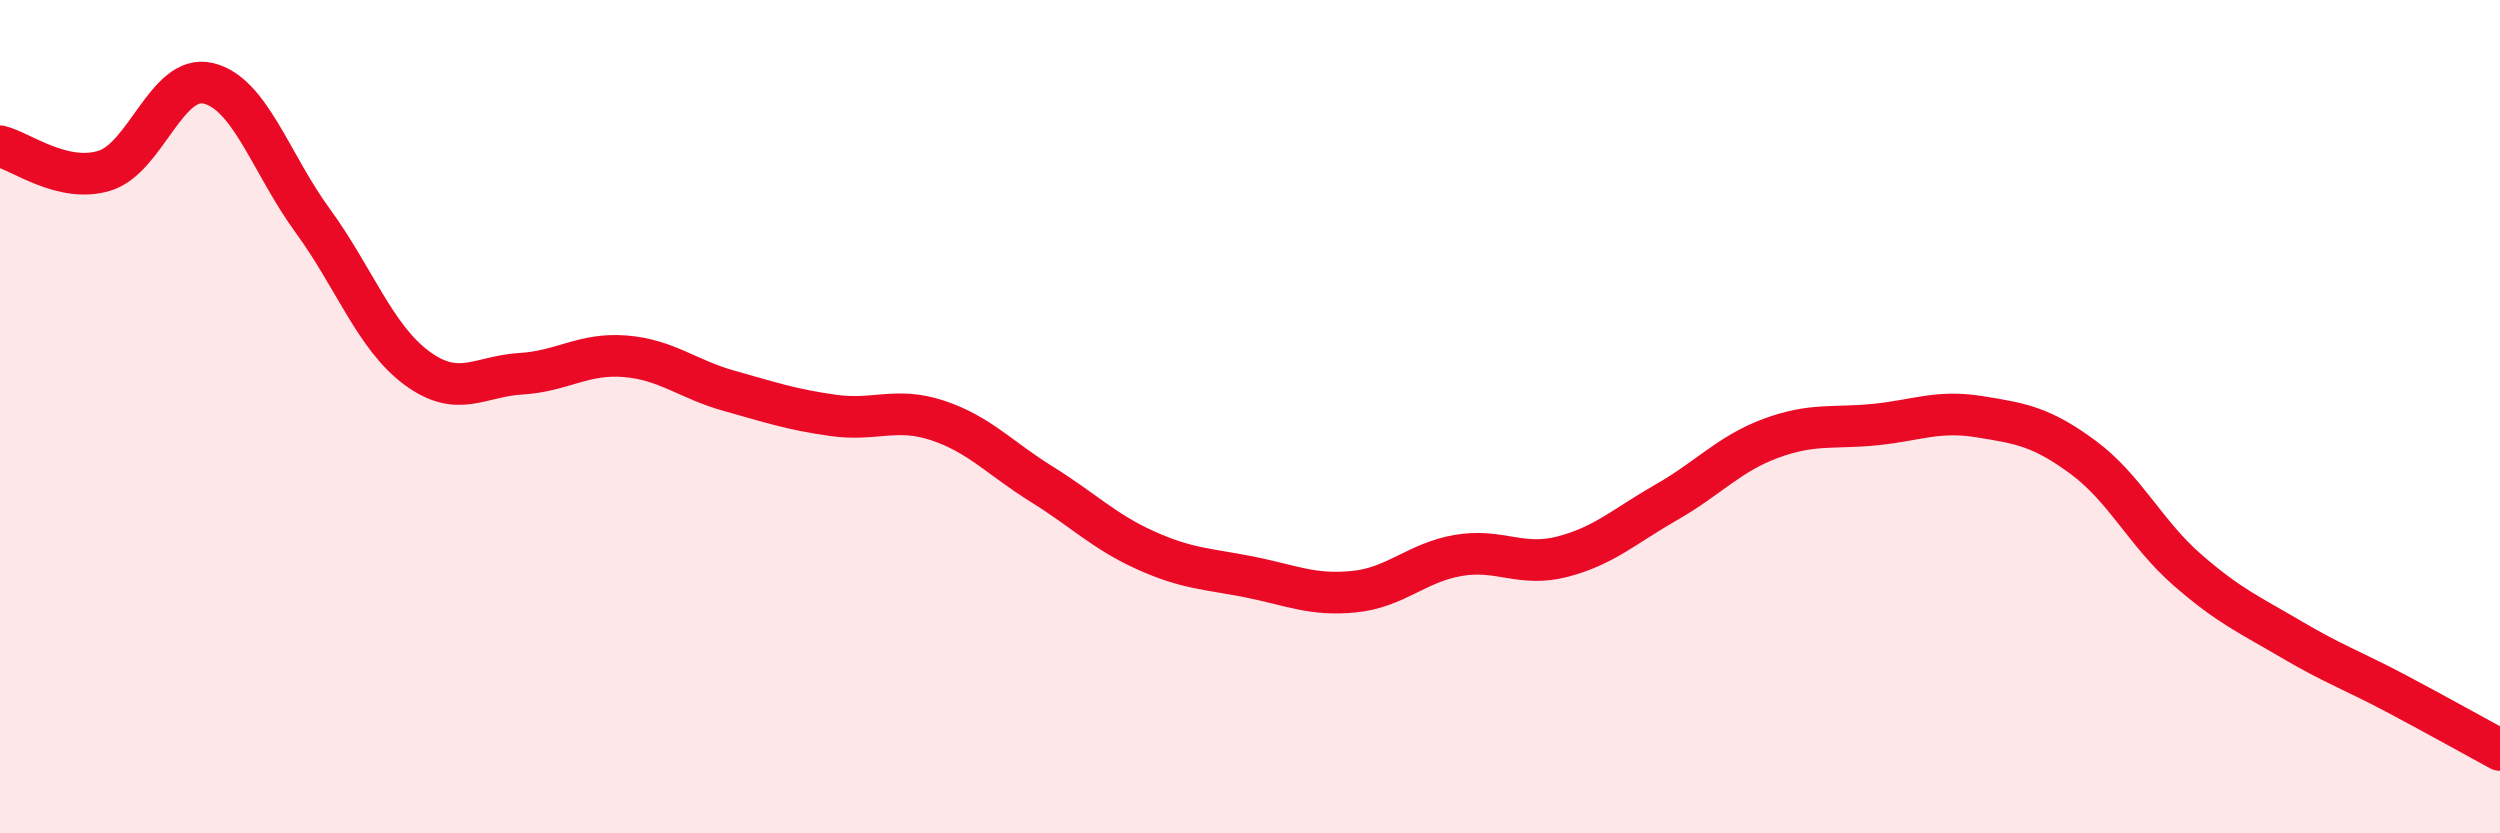
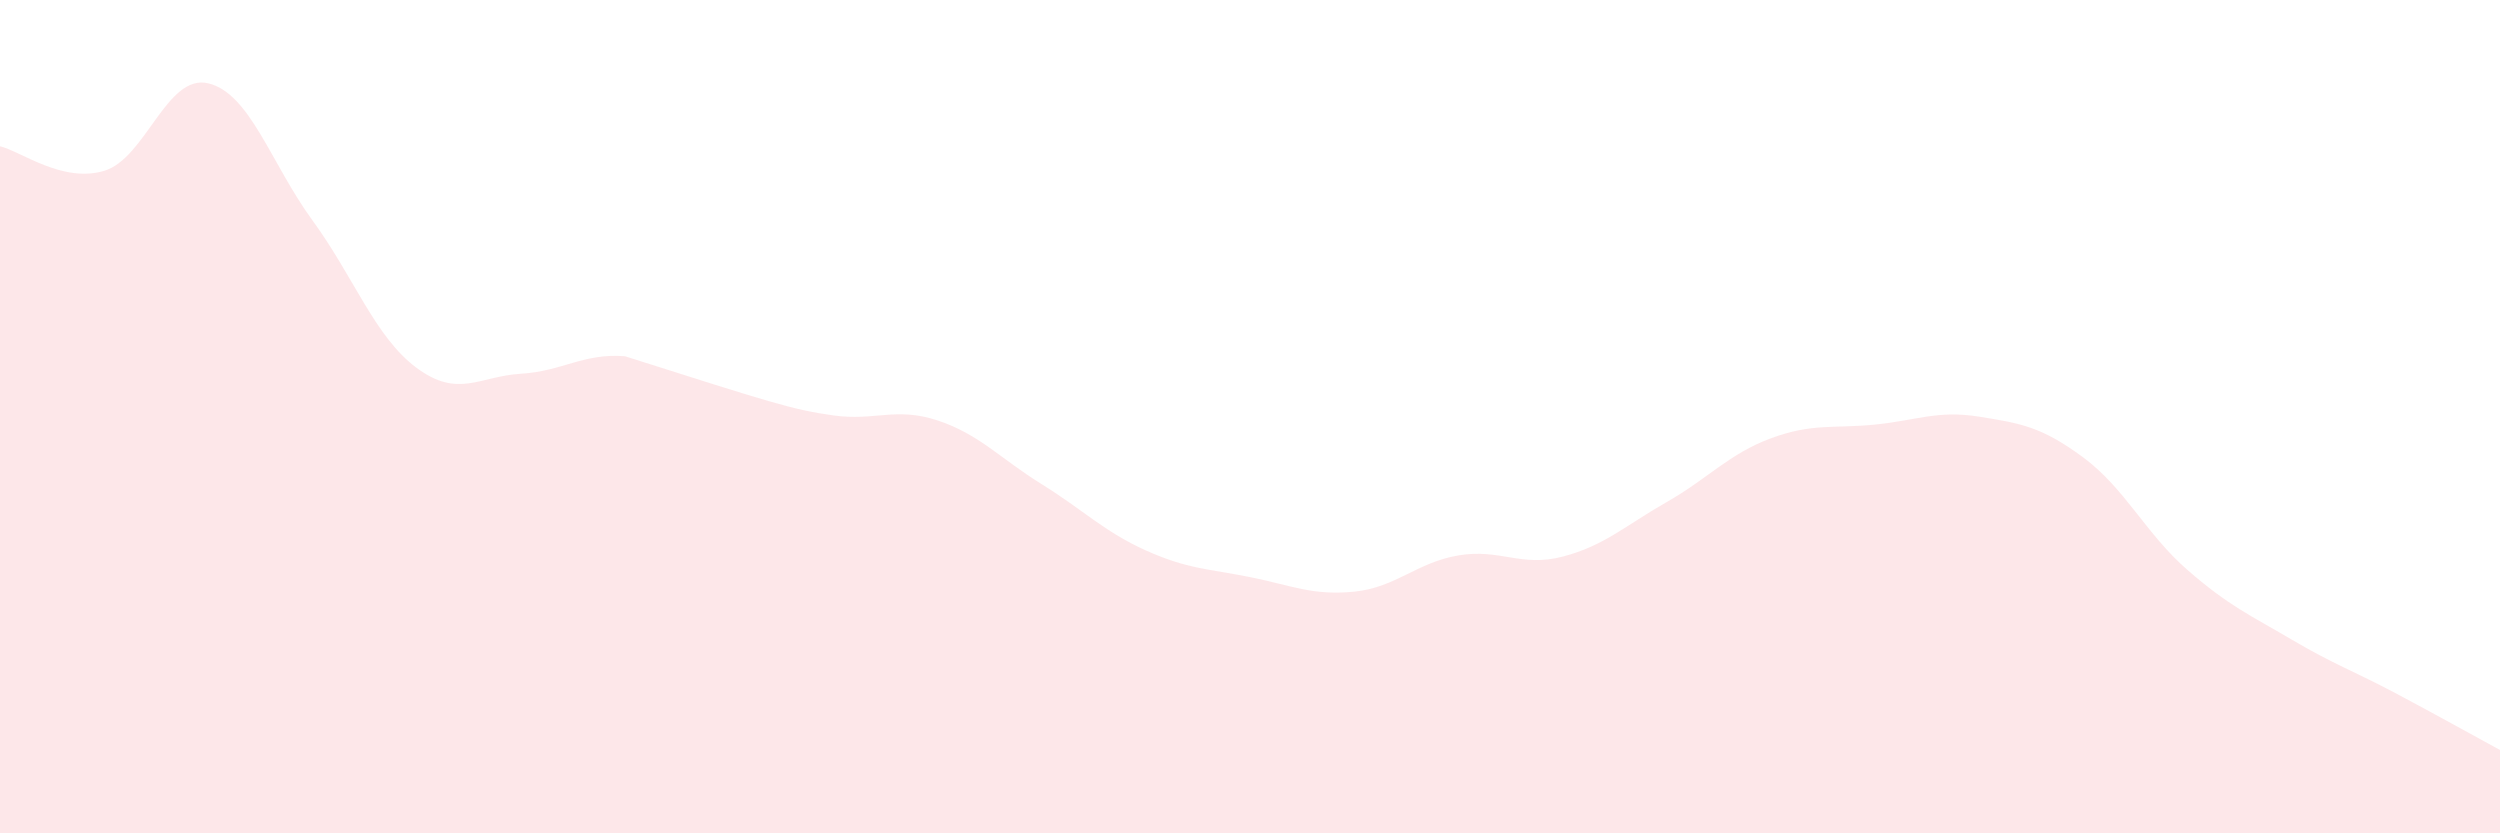
<svg xmlns="http://www.w3.org/2000/svg" width="60" height="20" viewBox="0 0 60 20">
-   <path d="M 0,3.51 C 0.5,3.63 1.5,4.4 2.5,4.1 C 3.5,3.8 4,1.76 5,2 C 6,2.24 6.5,3.92 7.5,5.29 C 8.5,6.66 9,8.09 10,8.83 C 11,9.57 11.5,9.03 12.5,8.97 C 13.5,8.91 14,8.47 15,8.55 C 16,8.63 16.5,9.1 17.5,9.38 C 18.5,9.66 19,9.83 20,9.97 C 21,10.11 21.5,9.76 22.5,10.09 C 23.5,10.42 24,11 25,11.62 C 26,12.24 26.5,12.76 27.5,13.21 C 28.5,13.66 29,13.65 30,13.85 C 31,14.05 31.5,14.3 32.5,14.2 C 33.5,14.1 34,13.5 35,13.33 C 36,13.16 36.5,13.62 37.5,13.36 C 38.5,13.1 39,12.62 40,12.05 C 41,11.48 41.5,10.89 42.5,10.52 C 43.5,10.15 44,10.29 45,10.19 C 46,10.09 46.5,9.84 47.5,10 C 48.5,10.16 49,10.24 50,10.98 C 51,11.72 51.5,12.81 52.5,13.68 C 53.5,14.55 54,14.76 55,15.35 C 56,15.94 56.5,16.11 57.5,16.64 C 58.5,17.17 59.5,17.73 60,18L60 20L0 20Z" fill="#EB0A25" opacity="0.1" stroke-linecap="round" stroke-linejoin="round" />
-   <path d="M 0,3.51 C 0.5,3.63 1.5,4.4 2.5,4.1 C 3.5,3.8 4,1.76 5,2 C 6,2.24 6.5,3.92 7.5,5.29 C 8.5,6.66 9,8.09 10,8.83 C 11,9.57 11.5,9.03 12.5,8.97 C 13.5,8.91 14,8.47 15,8.55 C 16,8.63 16.5,9.1 17.5,9.38 C 18.5,9.66 19,9.83 20,9.97 C 21,10.11 21.5,9.76 22.5,10.09 C 23.5,10.42 24,11 25,11.62 C 26,12.24 26.5,12.76 27.5,13.21 C 28.5,13.66 29,13.65 30,13.85 C 31,14.05 31.5,14.3 32.5,14.2 C 33.5,14.1 34,13.5 35,13.33 C 36,13.16 36.5,13.62 37.5,13.36 C 38.5,13.1 39,12.62 40,12.05 C 41,11.48 41.5,10.89 42.5,10.52 C 43.5,10.15 44,10.29 45,10.19 C 46,10.09 46.5,9.84 47.5,10 C 48.5,10.16 49,10.24 50,10.98 C 51,11.72 51.5,12.81 52.5,13.68 C 53.5,14.55 54,14.76 55,15.35 C 56,15.94 56.5,16.11 57.5,16.64 C 58.5,17.17 59.5,17.73 60,18" stroke="#EB0A25" stroke-width="1" fill="none" stroke-linecap="round" stroke-linejoin="round" />
+   <path d="M 0,3.51 C 0.5,3.63 1.5,4.4 2.5,4.1 C 3.5,3.8 4,1.76 5,2 C 6,2.24 6.5,3.92 7.5,5.29 C 8.5,6.66 9,8.09 10,8.83 C 11,9.57 11.5,9.03 12.5,8.97 C 13.5,8.91 14,8.47 15,8.55 C 18.5,9.66 19,9.83 20,9.97 C 21,10.11 21.5,9.76 22.5,10.09 C 23.5,10.42 24,11 25,11.62 C 26,12.24 26.5,12.76 27.5,13.21 C 28.5,13.66 29,13.65 30,13.85 C 31,14.05 31.5,14.3 32.5,14.2 C 33.5,14.1 34,13.5 35,13.33 C 36,13.16 36.5,13.62 37.5,13.36 C 38.5,13.1 39,12.62 40,12.05 C 41,11.48 41.5,10.89 42.5,10.52 C 43.5,10.15 44,10.29 45,10.19 C 46,10.09 46.5,9.84 47.5,10 C 48.5,10.16 49,10.24 50,10.98 C 51,11.72 51.5,12.81 52.5,13.68 C 53.5,14.55 54,14.76 55,15.35 C 56,15.94 56.5,16.11 57.5,16.64 C 58.5,17.17 59.5,17.73 60,18L60 20L0 20Z" fill="#EB0A25" opacity="0.1" stroke-linecap="round" stroke-linejoin="round" />
</svg>